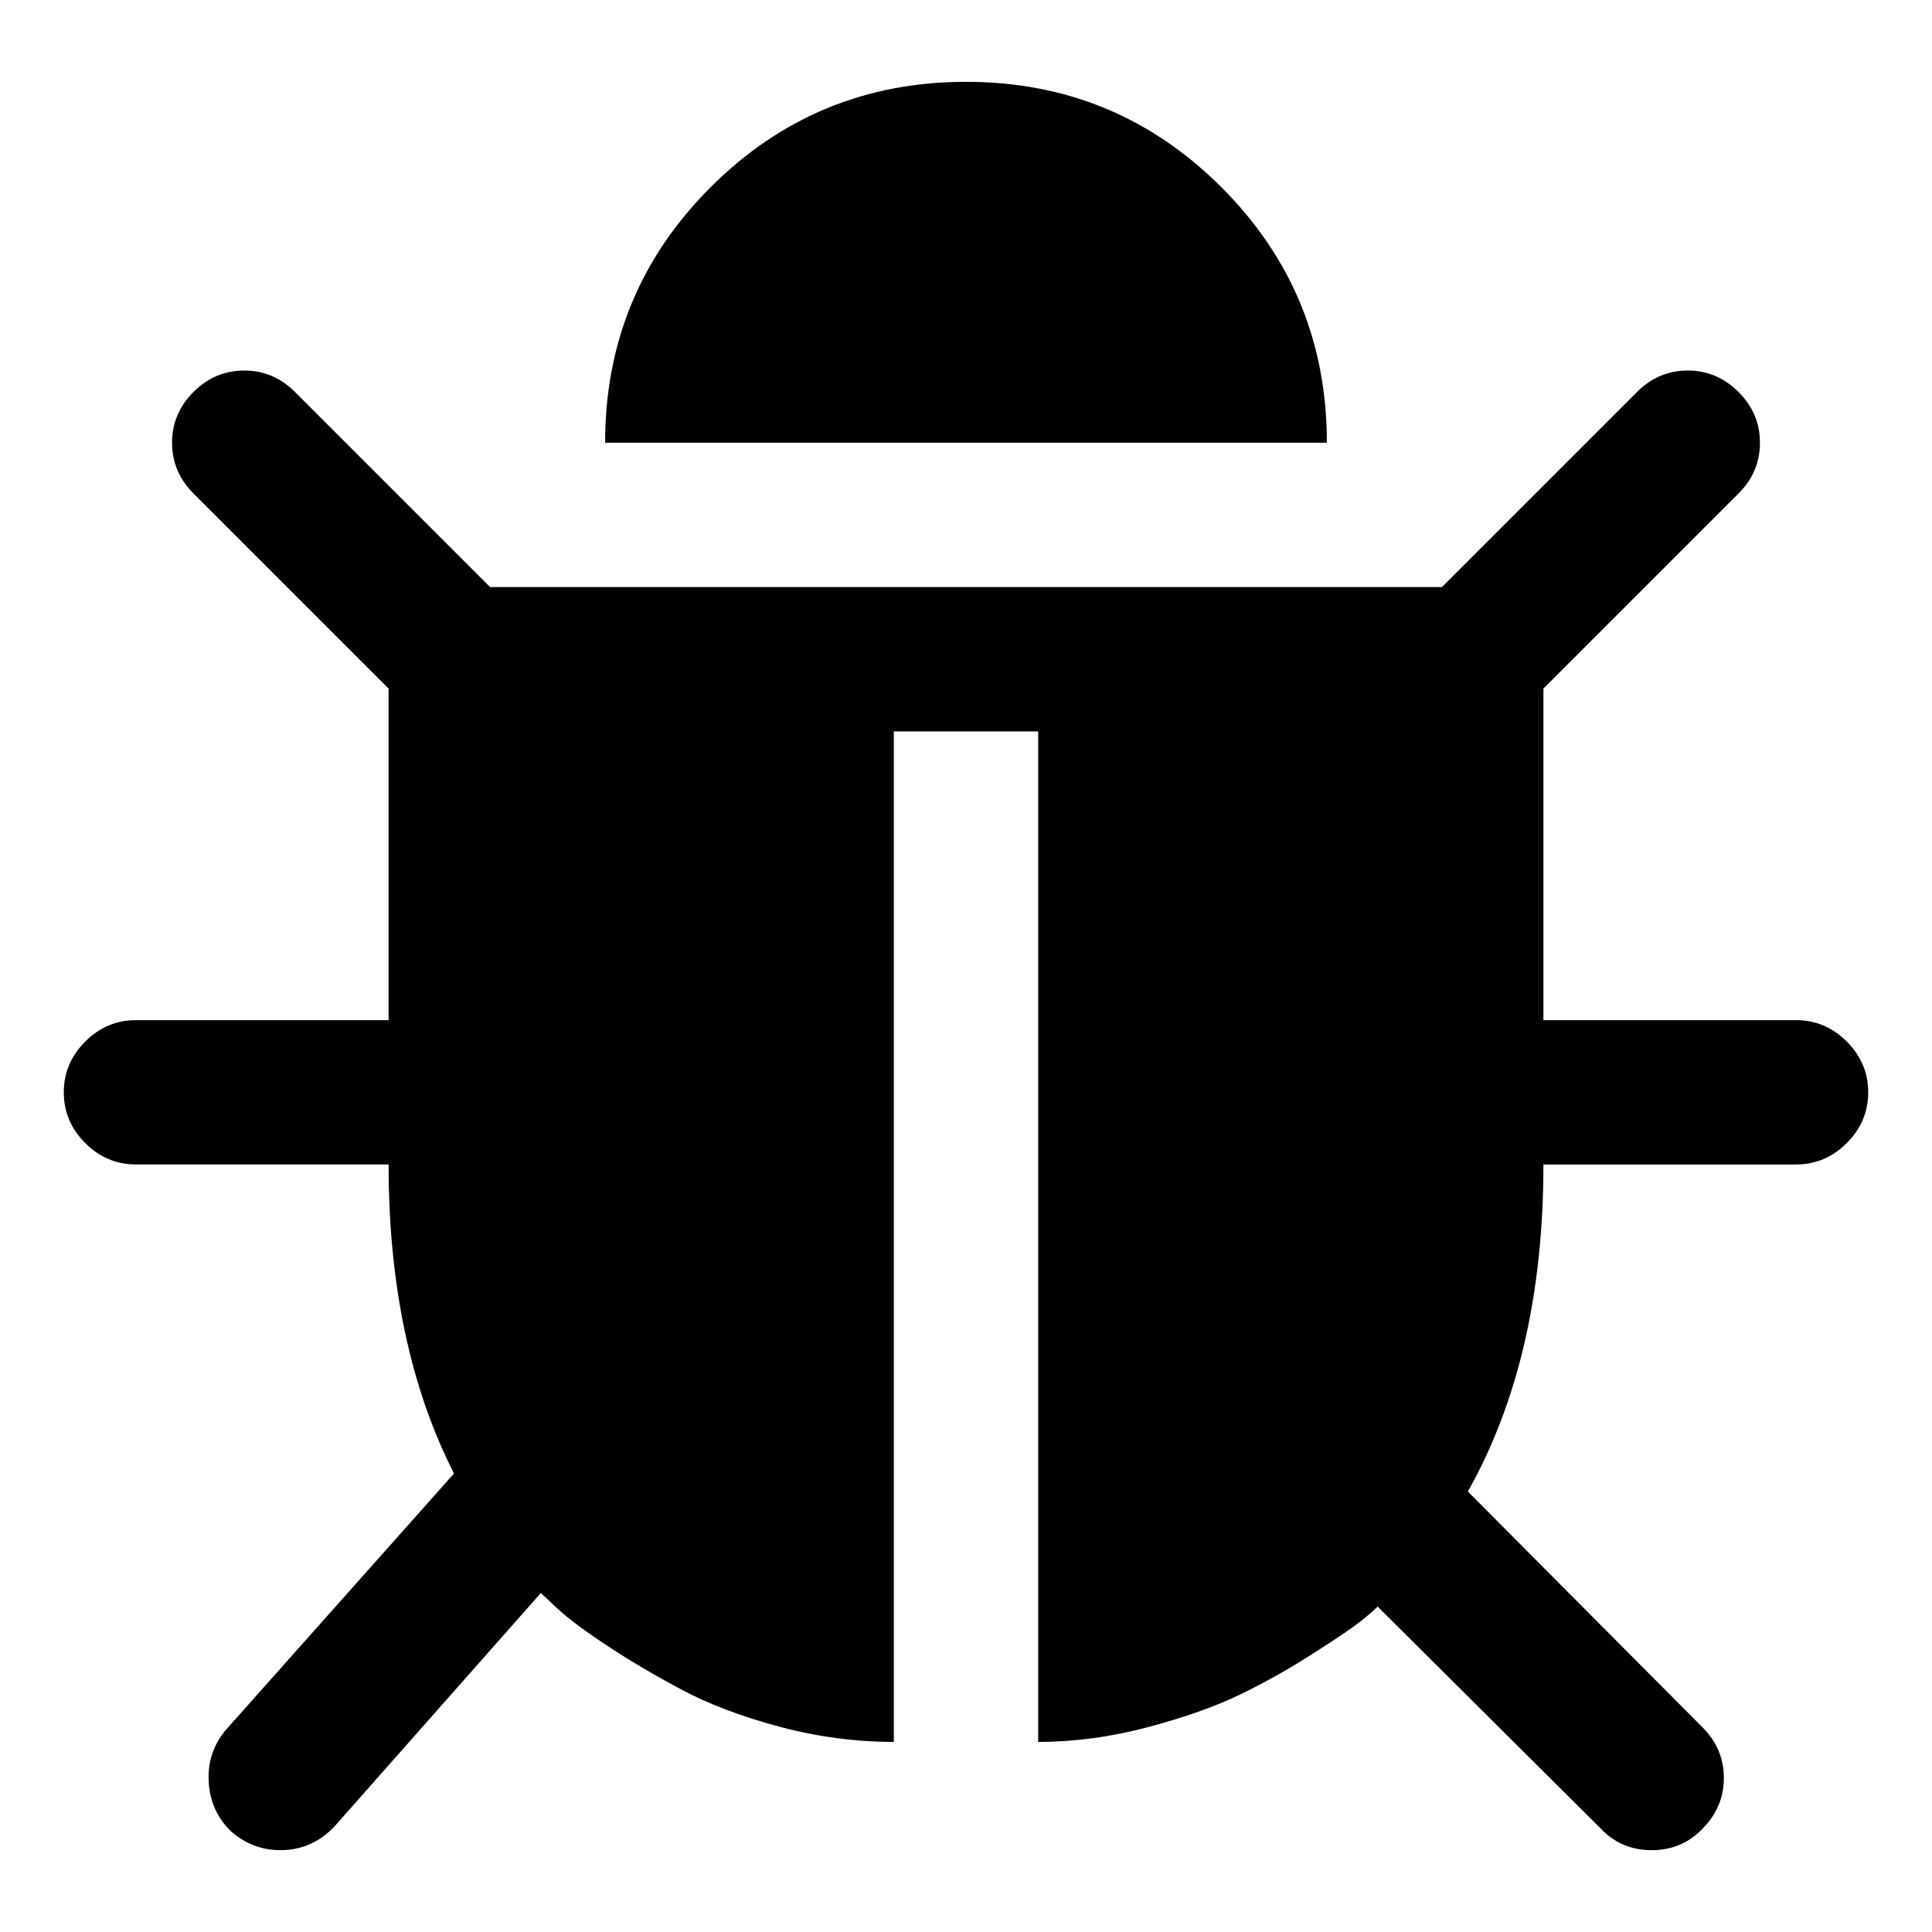
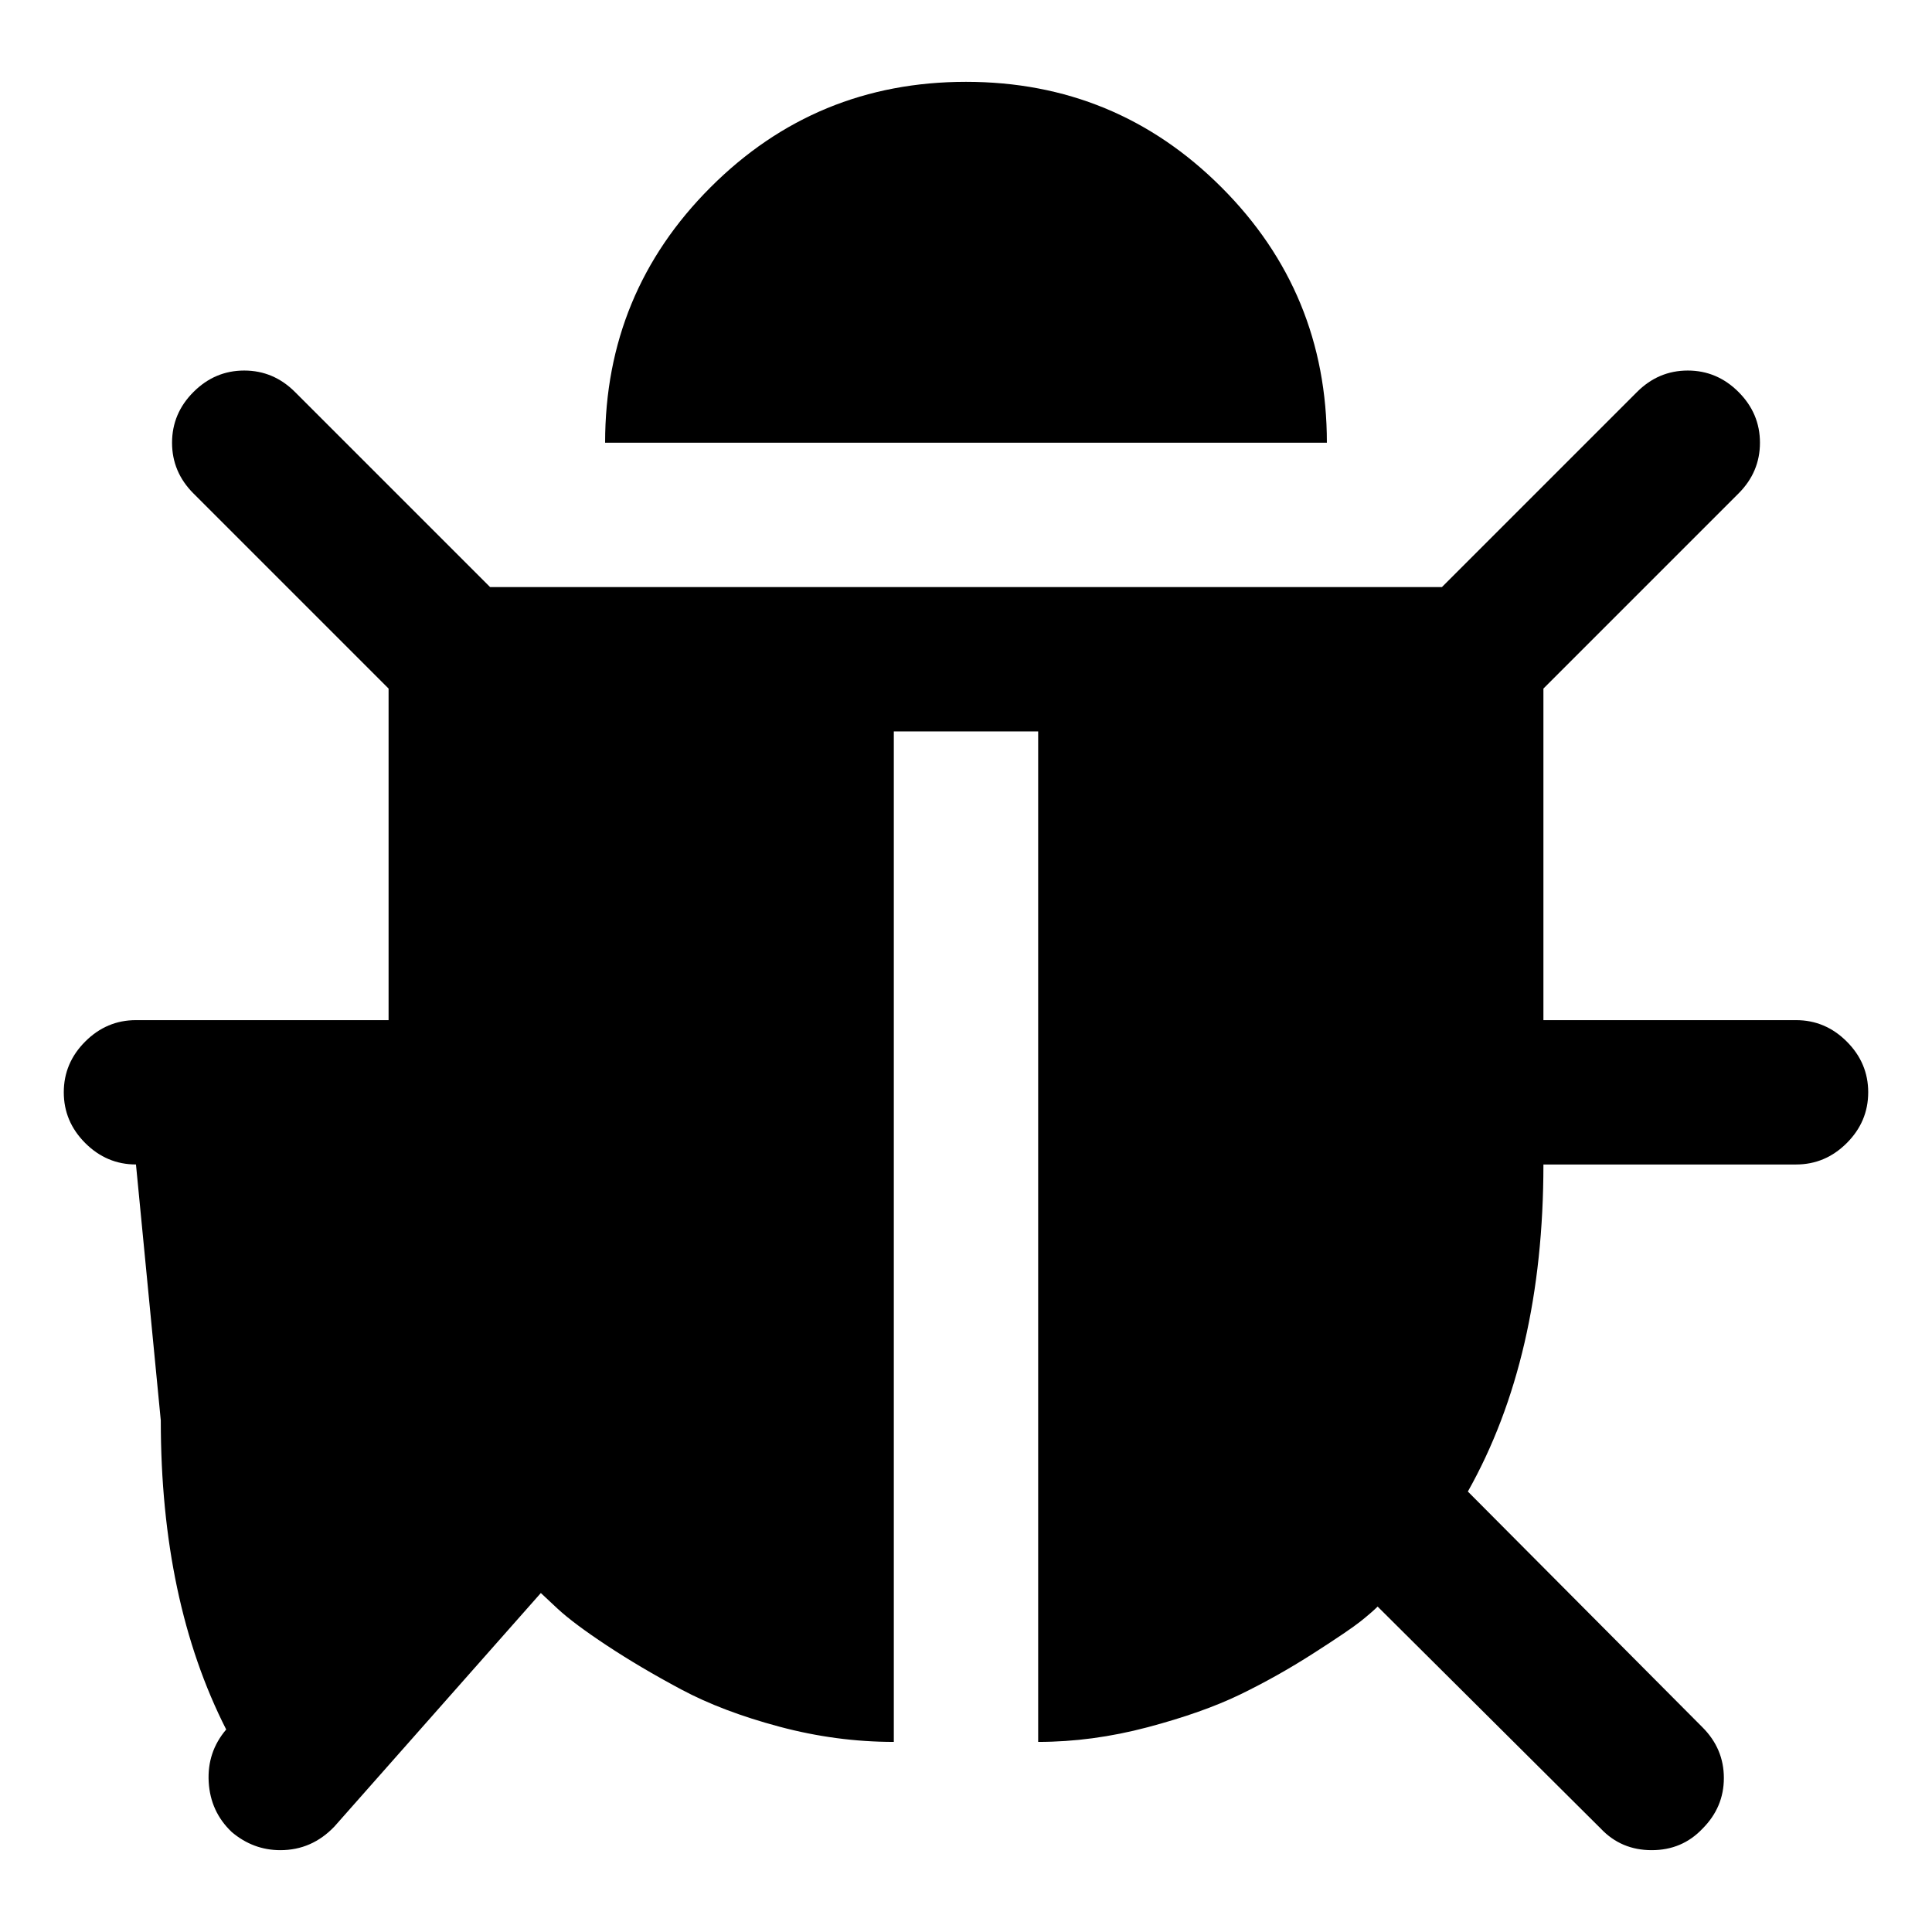
<svg xmlns="http://www.w3.org/2000/svg" t="1552876192109" class="icon" style="" viewBox="0 0 1024 1024" version="1.1" p-id="5186" width="200" height="200">
  <defs>
    <style type="text/css" />
  </defs>
-   <path d="M990.186 578.939c0 10.365-3.783 19.331-11.355 26.903-7.573 7.573-16.537 11.361-26.897 11.361L818.044 617.202c0 68.147-13.346 125.925-40.049 173.343l124.327 124.934c7.572 7.562 11.361 16.532 11.361 26.897 0 10.36-3.783 19.326-11.361 26.898-7.175 7.562-16.134 11.35-26.897 11.35-10.758 0-19.725-3.788-26.897-11.35L730.173 851.519c-1.992 1.986-4.977 4.579-8.961 7.766-3.993 3.186-12.356 8.872-25.111 17.036-12.749 8.171-25.702 15.444-38.85 21.821-13.153 6.373-29.496 12.156-49.022 17.337-19.526 5.173-38.857 7.768-57.977 7.768L550.252 387.675l-76.511 0 0 535.572c-20.314 0-40.547-2.695-60.664-8.077-20.131-5.376-37.463-11.953-52.009-19.724-14.549-7.772-27.695-15.537-39.447-23.313-11.758-7.773-20.42-14.243-26.006-19.42l-8.961-8.374L177.266 968.075c-7.969 8.364-17.531 12.55-28.693 12.55-9.564 0-18.127-3.192-25.696-9.565-7.574-7.174-11.66-16.04-12.263-26.599-0.594-10.56 2.493-19.822 9.275-27.794l120.738-135.682c-23.11-45.436-34.669-100.03-34.669-163.791L72.068 617.195c-10.367 0-19.328-3.788-26.897-11.355-7.574-7.577-11.363-16.538-11.363-26.903 0-10.36 3.788-19.331 11.363-26.896 7.569-7.568 16.531-11.351 26.897-11.351l133.889 0L205.956 364.96l-103.408-103.408c-7.57-7.573-11.357-16.538-11.357-26.898 0-10.359 3.791-19.331 11.357-26.897 7.567-7.572 16.536-11.365 26.898-11.365 10.366 0 19.324 3.799 26.899 11.365l103.408 103.408 504.495 0 103.409-103.408c7.566-7.572 16.531-11.365 26.897-11.365 10.36 0 19.329 3.799 26.896 11.365 7.573 7.566 11.362 16.538 11.362 26.897 0 10.36-3.788 19.326-11.362 26.898l-103.408 103.408 0 175.733 133.89 0c10.365 0 19.33 3.783 26.897 11.357 7.572 7.565 11.361 16.536 11.361 26.891l0 0L990.186 578.939 990.186 578.939zM703.27 234.648L320.721 234.648c0-52.994 18.63-98.126 55.891-135.388 37.251-37.262 82.39-55.886 135.385-55.886 52.996 0 98.136 18.624 135.387 55.886C684.647 136.521 703.27 181.655 703.27 234.648L703.27 234.648 703.27 234.648 703.27 234.648z" p-id="5187" />
+   <path d="M990.186 578.939c0 10.365-3.783 19.331-11.355 26.903-7.573 7.573-16.537 11.361-26.897 11.361L818.044 617.202c0 68.147-13.346 125.925-40.049 173.343l124.327 124.934c7.572 7.562 11.361 16.532 11.361 26.897 0 10.36-3.783 19.326-11.361 26.898-7.175 7.562-16.134 11.35-26.897 11.35-10.758 0-19.725-3.788-26.897-11.35L730.173 851.519c-1.992 1.986-4.977 4.579-8.961 7.766-3.993 3.186-12.356 8.872-25.111 17.036-12.749 8.171-25.702 15.444-38.85 21.821-13.153 6.373-29.496 12.156-49.022 17.337-19.526 5.173-38.857 7.768-57.977 7.768L550.252 387.675l-76.511 0 0 535.572c-20.314 0-40.547-2.695-60.664-8.077-20.131-5.376-37.463-11.953-52.009-19.724-14.549-7.772-27.695-15.537-39.447-23.313-11.758-7.773-20.42-14.243-26.006-19.42l-8.961-8.374L177.266 968.075c-7.969 8.364-17.531 12.55-28.693 12.55-9.564 0-18.127-3.192-25.696-9.565-7.574-7.174-11.66-16.04-12.263-26.599-0.594-10.56 2.493-19.822 9.275-27.794c-23.11-45.436-34.669-100.03-34.669-163.791L72.068 617.195c-10.367 0-19.328-3.788-26.897-11.355-7.574-7.577-11.363-16.538-11.363-26.903 0-10.36 3.788-19.331 11.363-26.896 7.569-7.568 16.531-11.351 26.897-11.351l133.889 0L205.956 364.96l-103.408-103.408c-7.57-7.573-11.357-16.538-11.357-26.898 0-10.359 3.791-19.331 11.357-26.897 7.567-7.572 16.536-11.365 26.898-11.365 10.366 0 19.324 3.799 26.899 11.365l103.408 103.408 504.495 0 103.409-103.408c7.566-7.572 16.531-11.365 26.897-11.365 10.36 0 19.329 3.799 26.896 11.365 7.573 7.566 11.362 16.538 11.362 26.897 0 10.36-3.788 19.326-11.362 26.898l-103.408 103.408 0 175.733 133.89 0c10.365 0 19.33 3.783 26.897 11.357 7.572 7.565 11.361 16.536 11.361 26.891l0 0L990.186 578.939 990.186 578.939zM703.27 234.648L320.721 234.648c0-52.994 18.63-98.126 55.891-135.388 37.251-37.262 82.39-55.886 135.385-55.886 52.996 0 98.136 18.624 135.387 55.886C684.647 136.521 703.27 181.655 703.27 234.648L703.27 234.648 703.27 234.648 703.27 234.648z" p-id="5187" />
</svg>